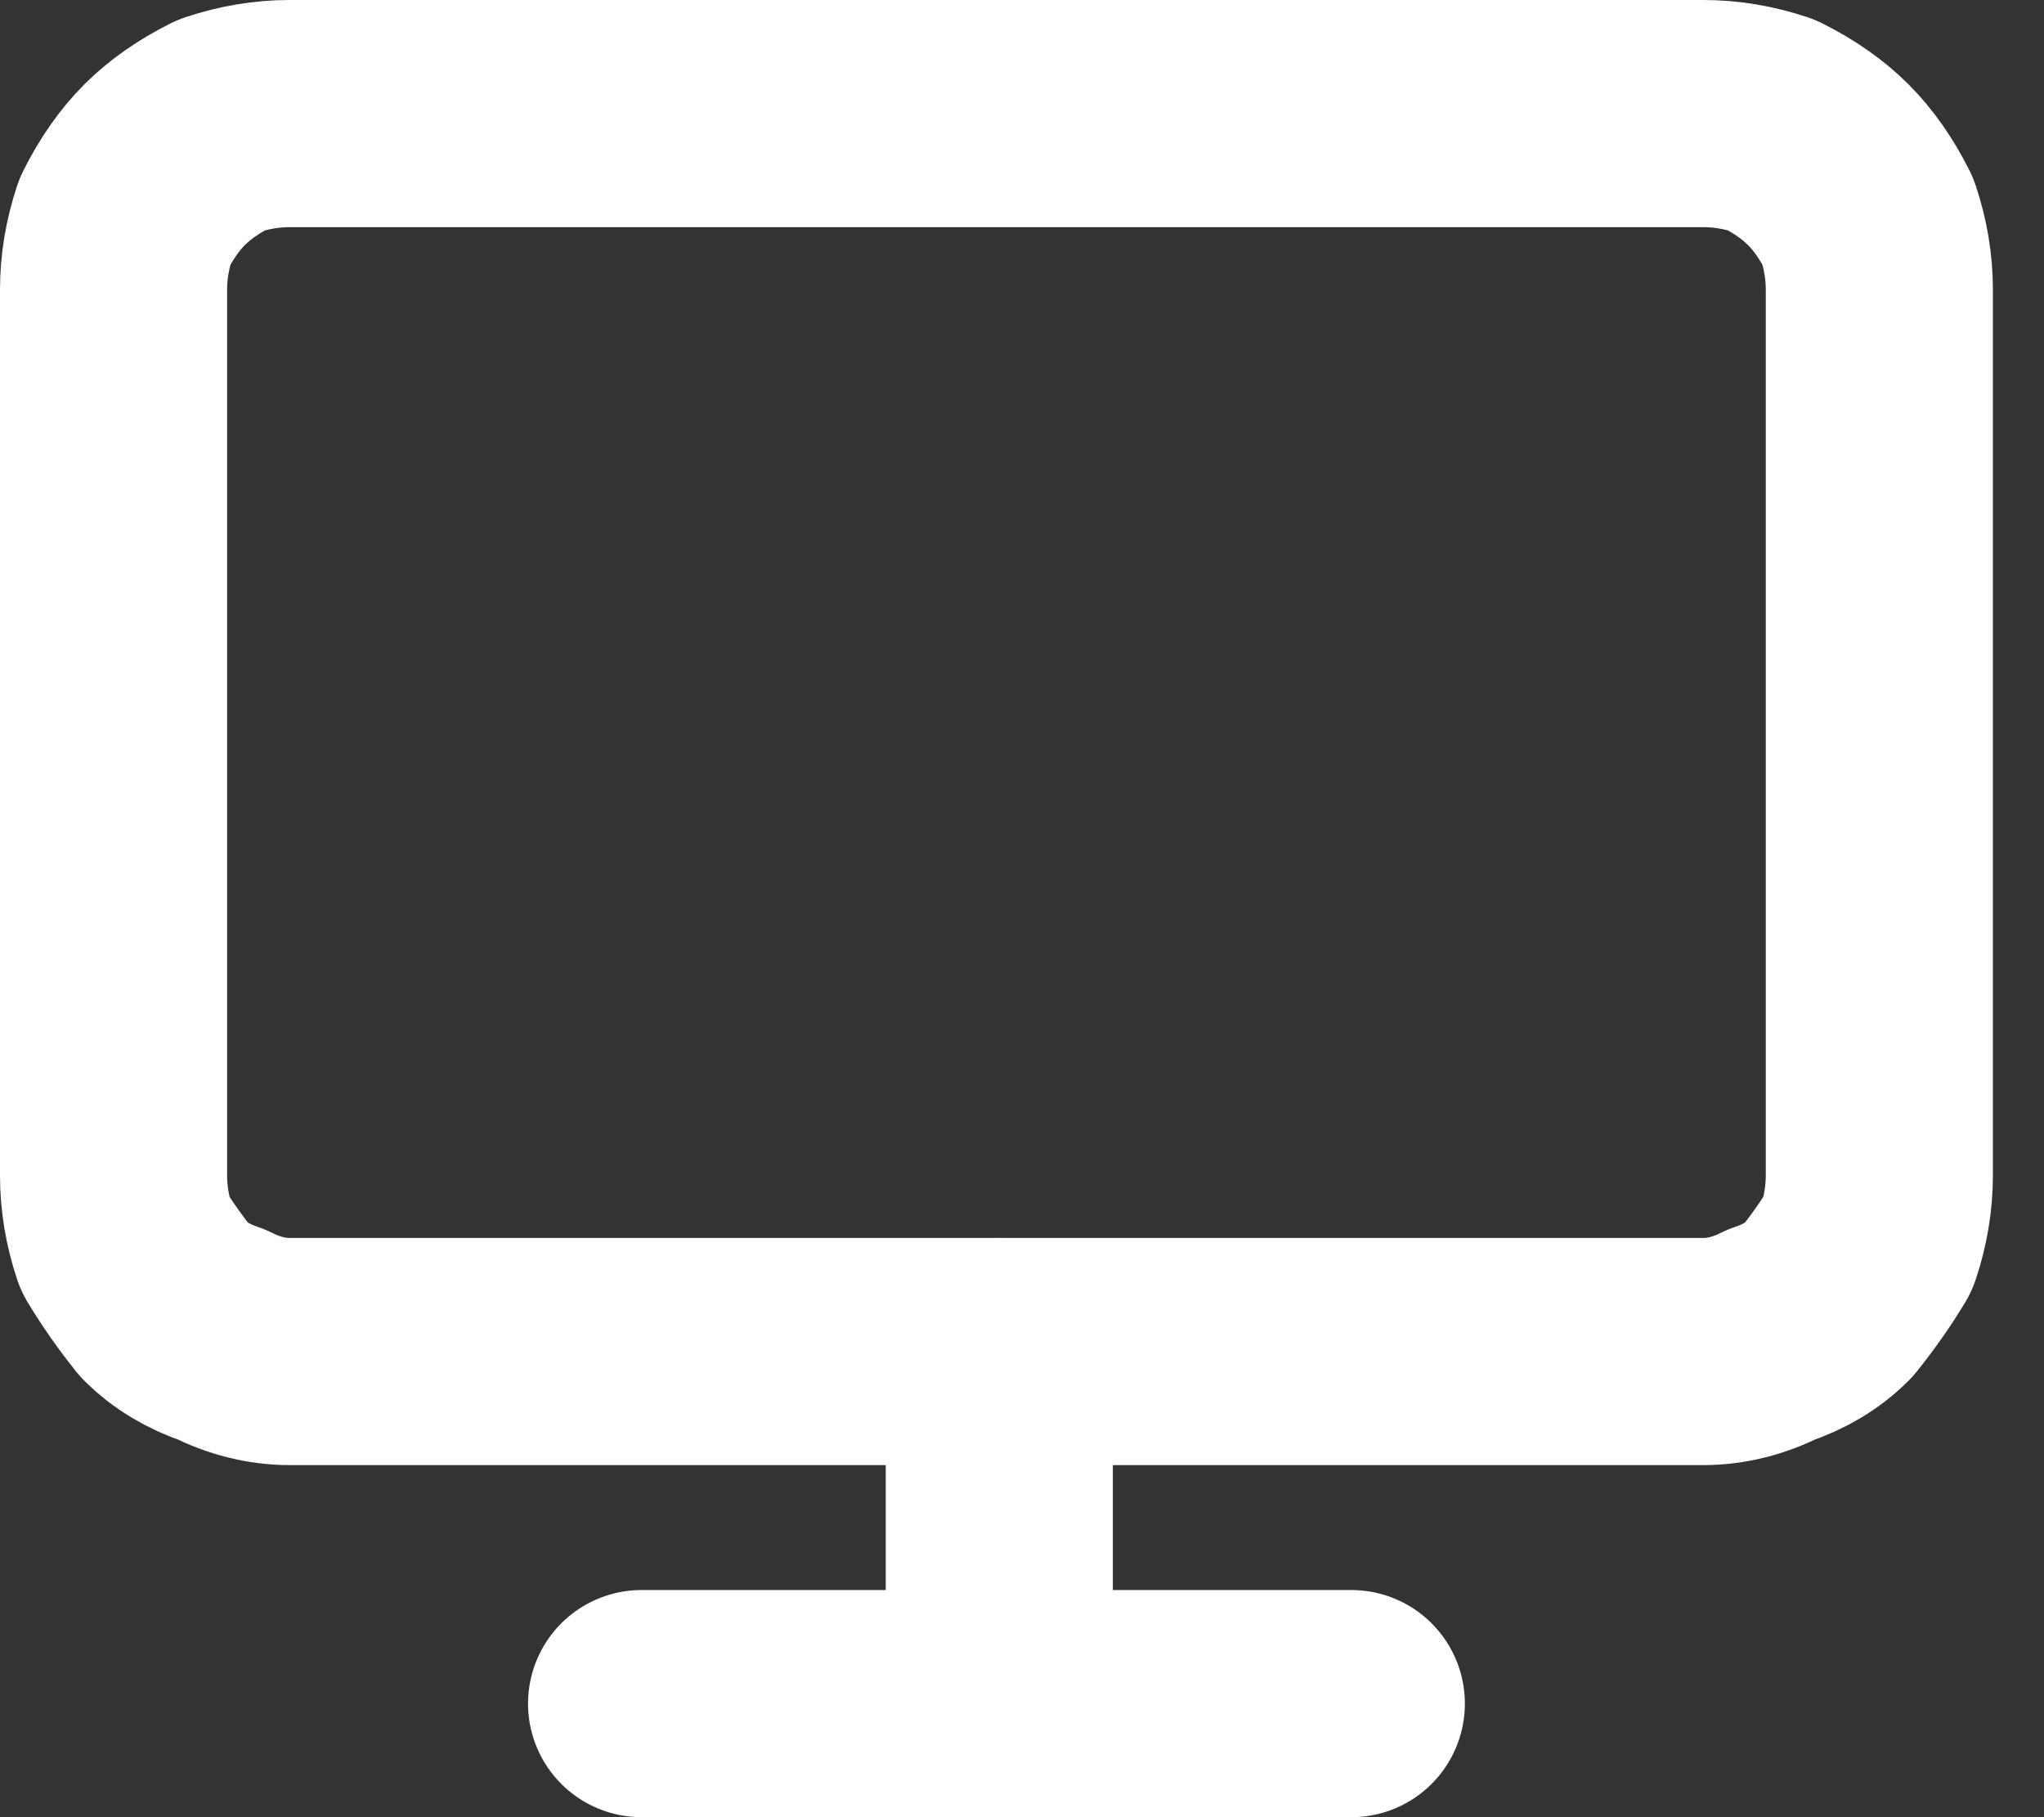
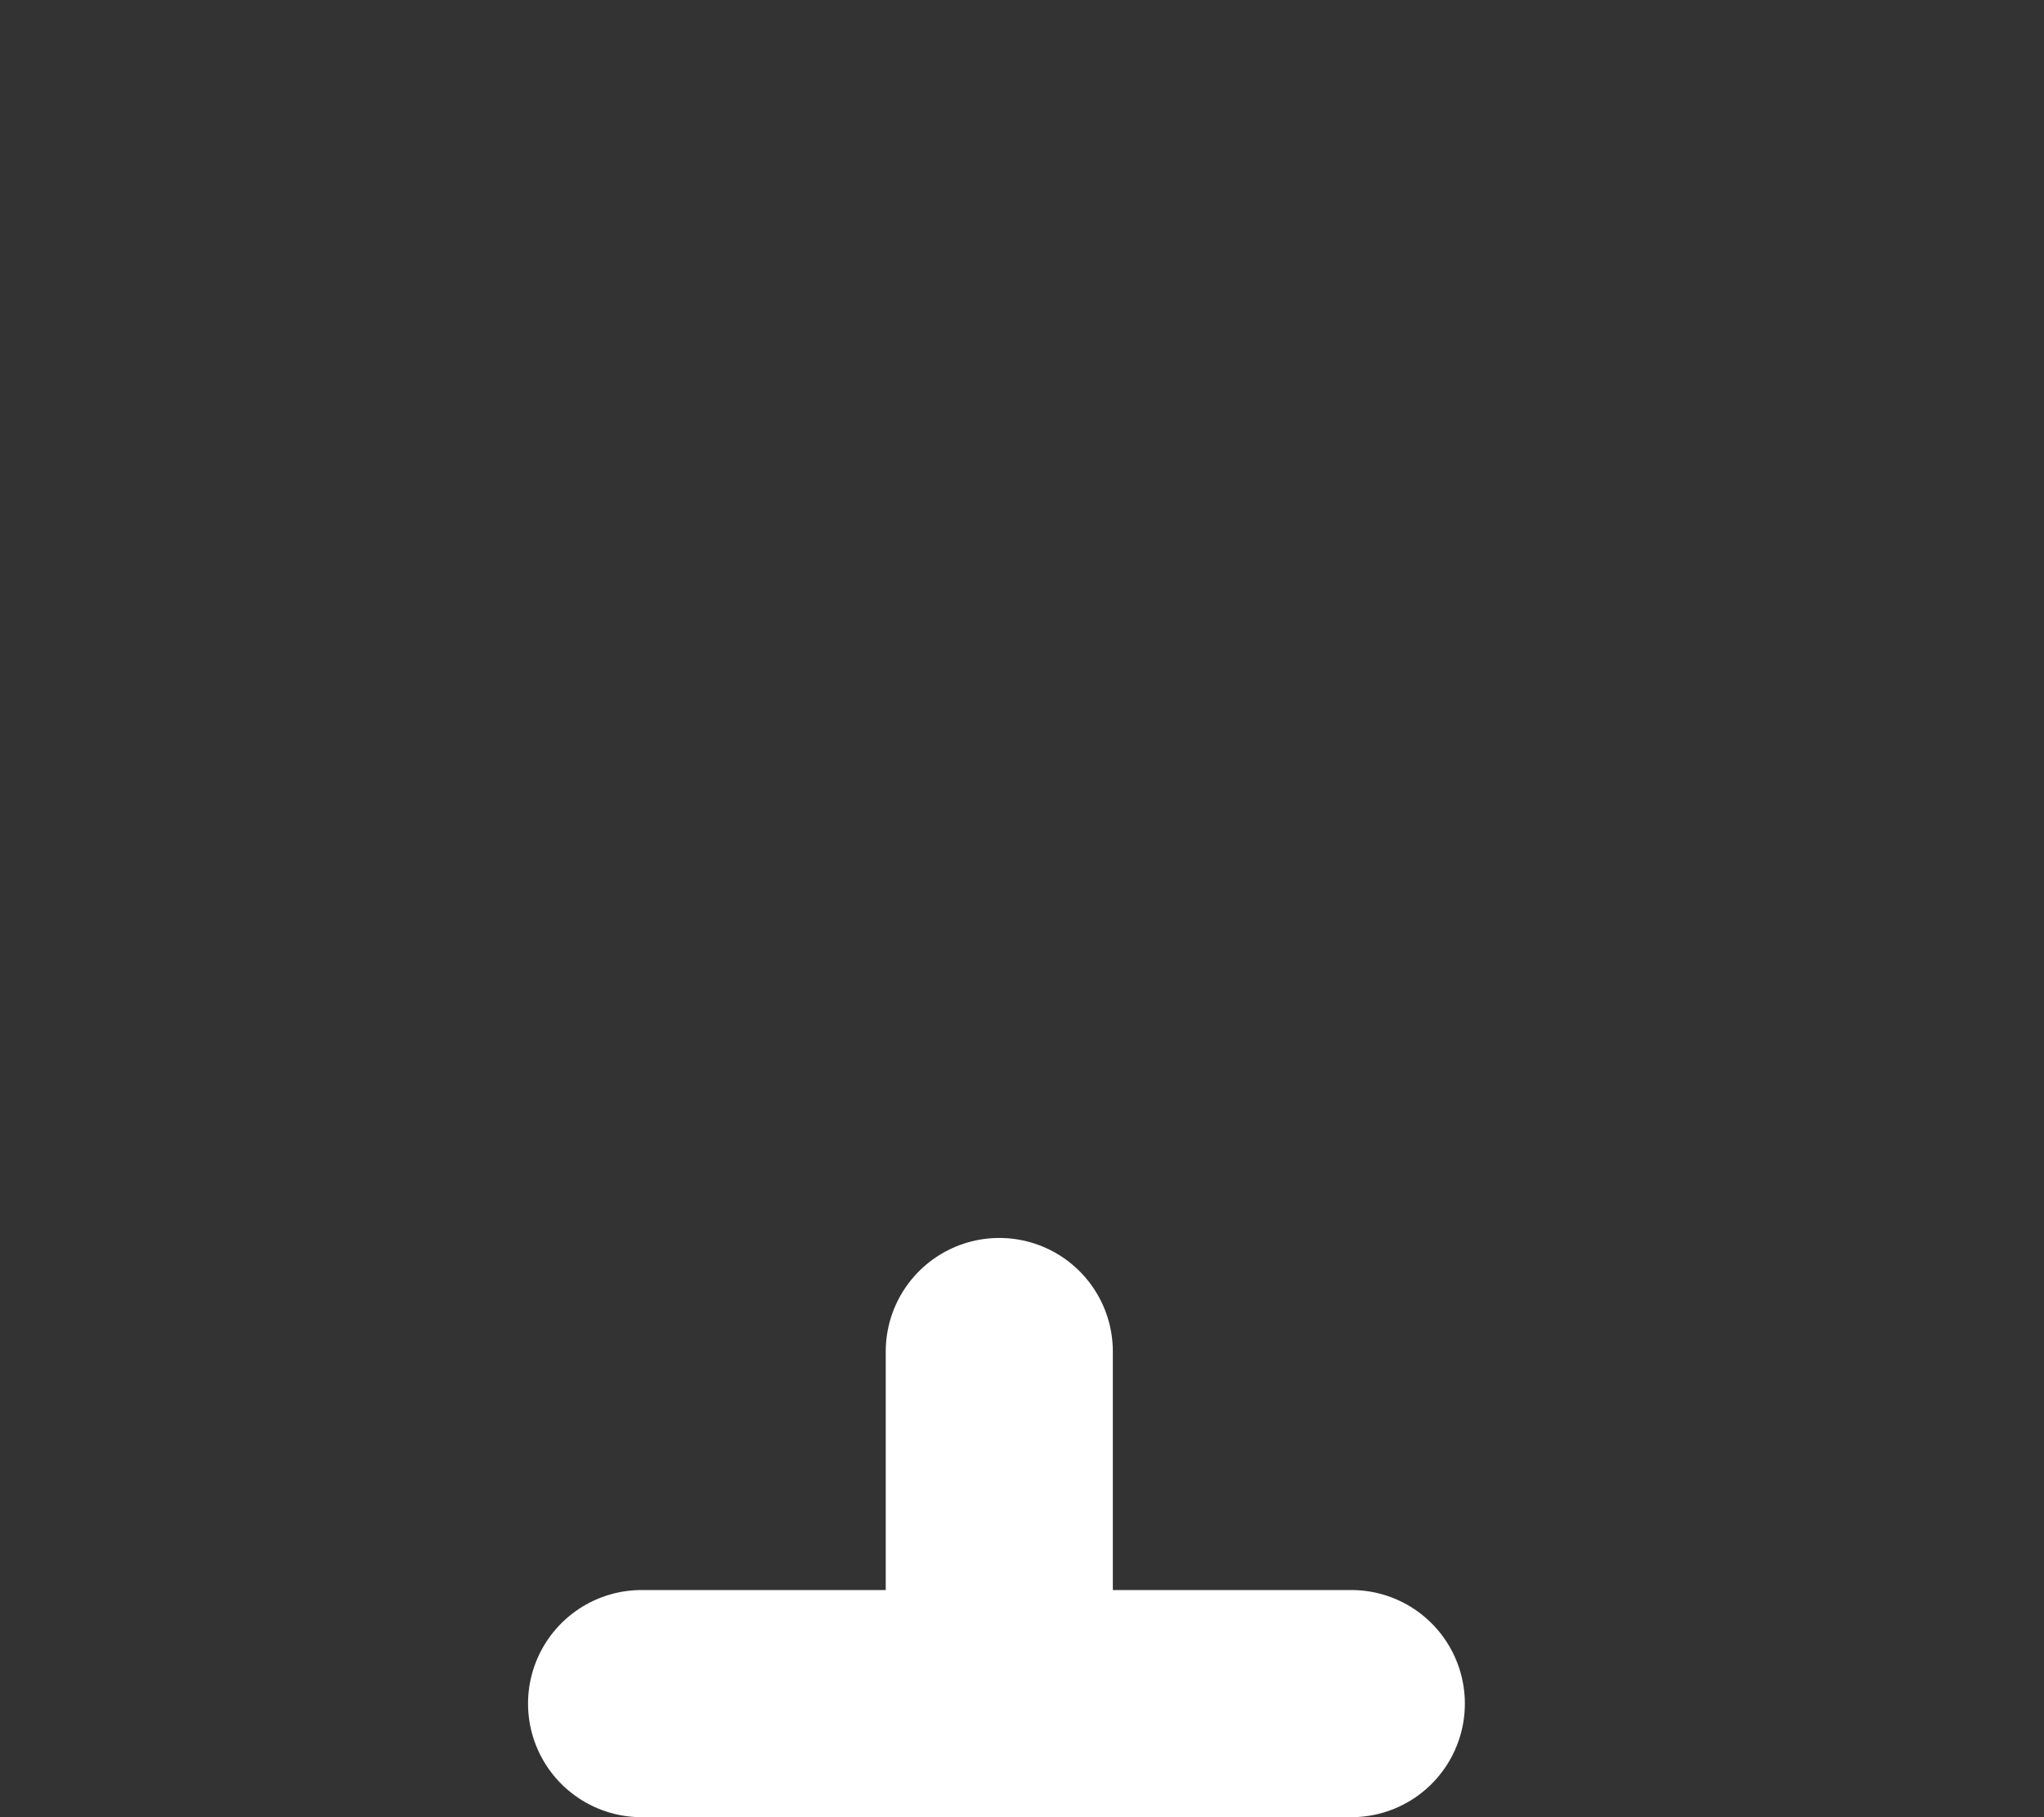
<svg xmlns="http://www.w3.org/2000/svg" version="1.2" viewBox="0 0 36 32" width="36" height="32">
  <rect x="0" y="0" width="36" height="32" fill="#333333" stroke="none" />
  <style>.a{fill:none;stroke:#fff;stroke-linecap:round;stroke-linejoin:round;stroke-width:4}</style>
  <path class="a" d="m11.3 30h12.5" />
  <path class="a" d="m17.6 23.8v6.2" />
-   <path fill-rule="evenodd" class="a" d="m30 2h-24.9q-0.6 0-1.2 0.2-0.6 0.3-1 0.7-0.4 0.4-0.7 1-0.2 0.6-0.2 1.2v15.6q0 0.6 0.2 1.2 0.3 0.5 0.7 1 0.4 0.4 1 0.6 0.6 0.3 1.2 0.3h24.9q0.6 0 1.2-0.3 0.6-0.2 1-0.6 0.4-0.5 0.7-1 0.2-0.6 0.2-1.2v-15.6q0-0.6-0.2-1.2-0.3-0.6-0.7-1-0.4-0.4-1-0.7-0.6-0.2-1.2-0.2z" />
</svg>